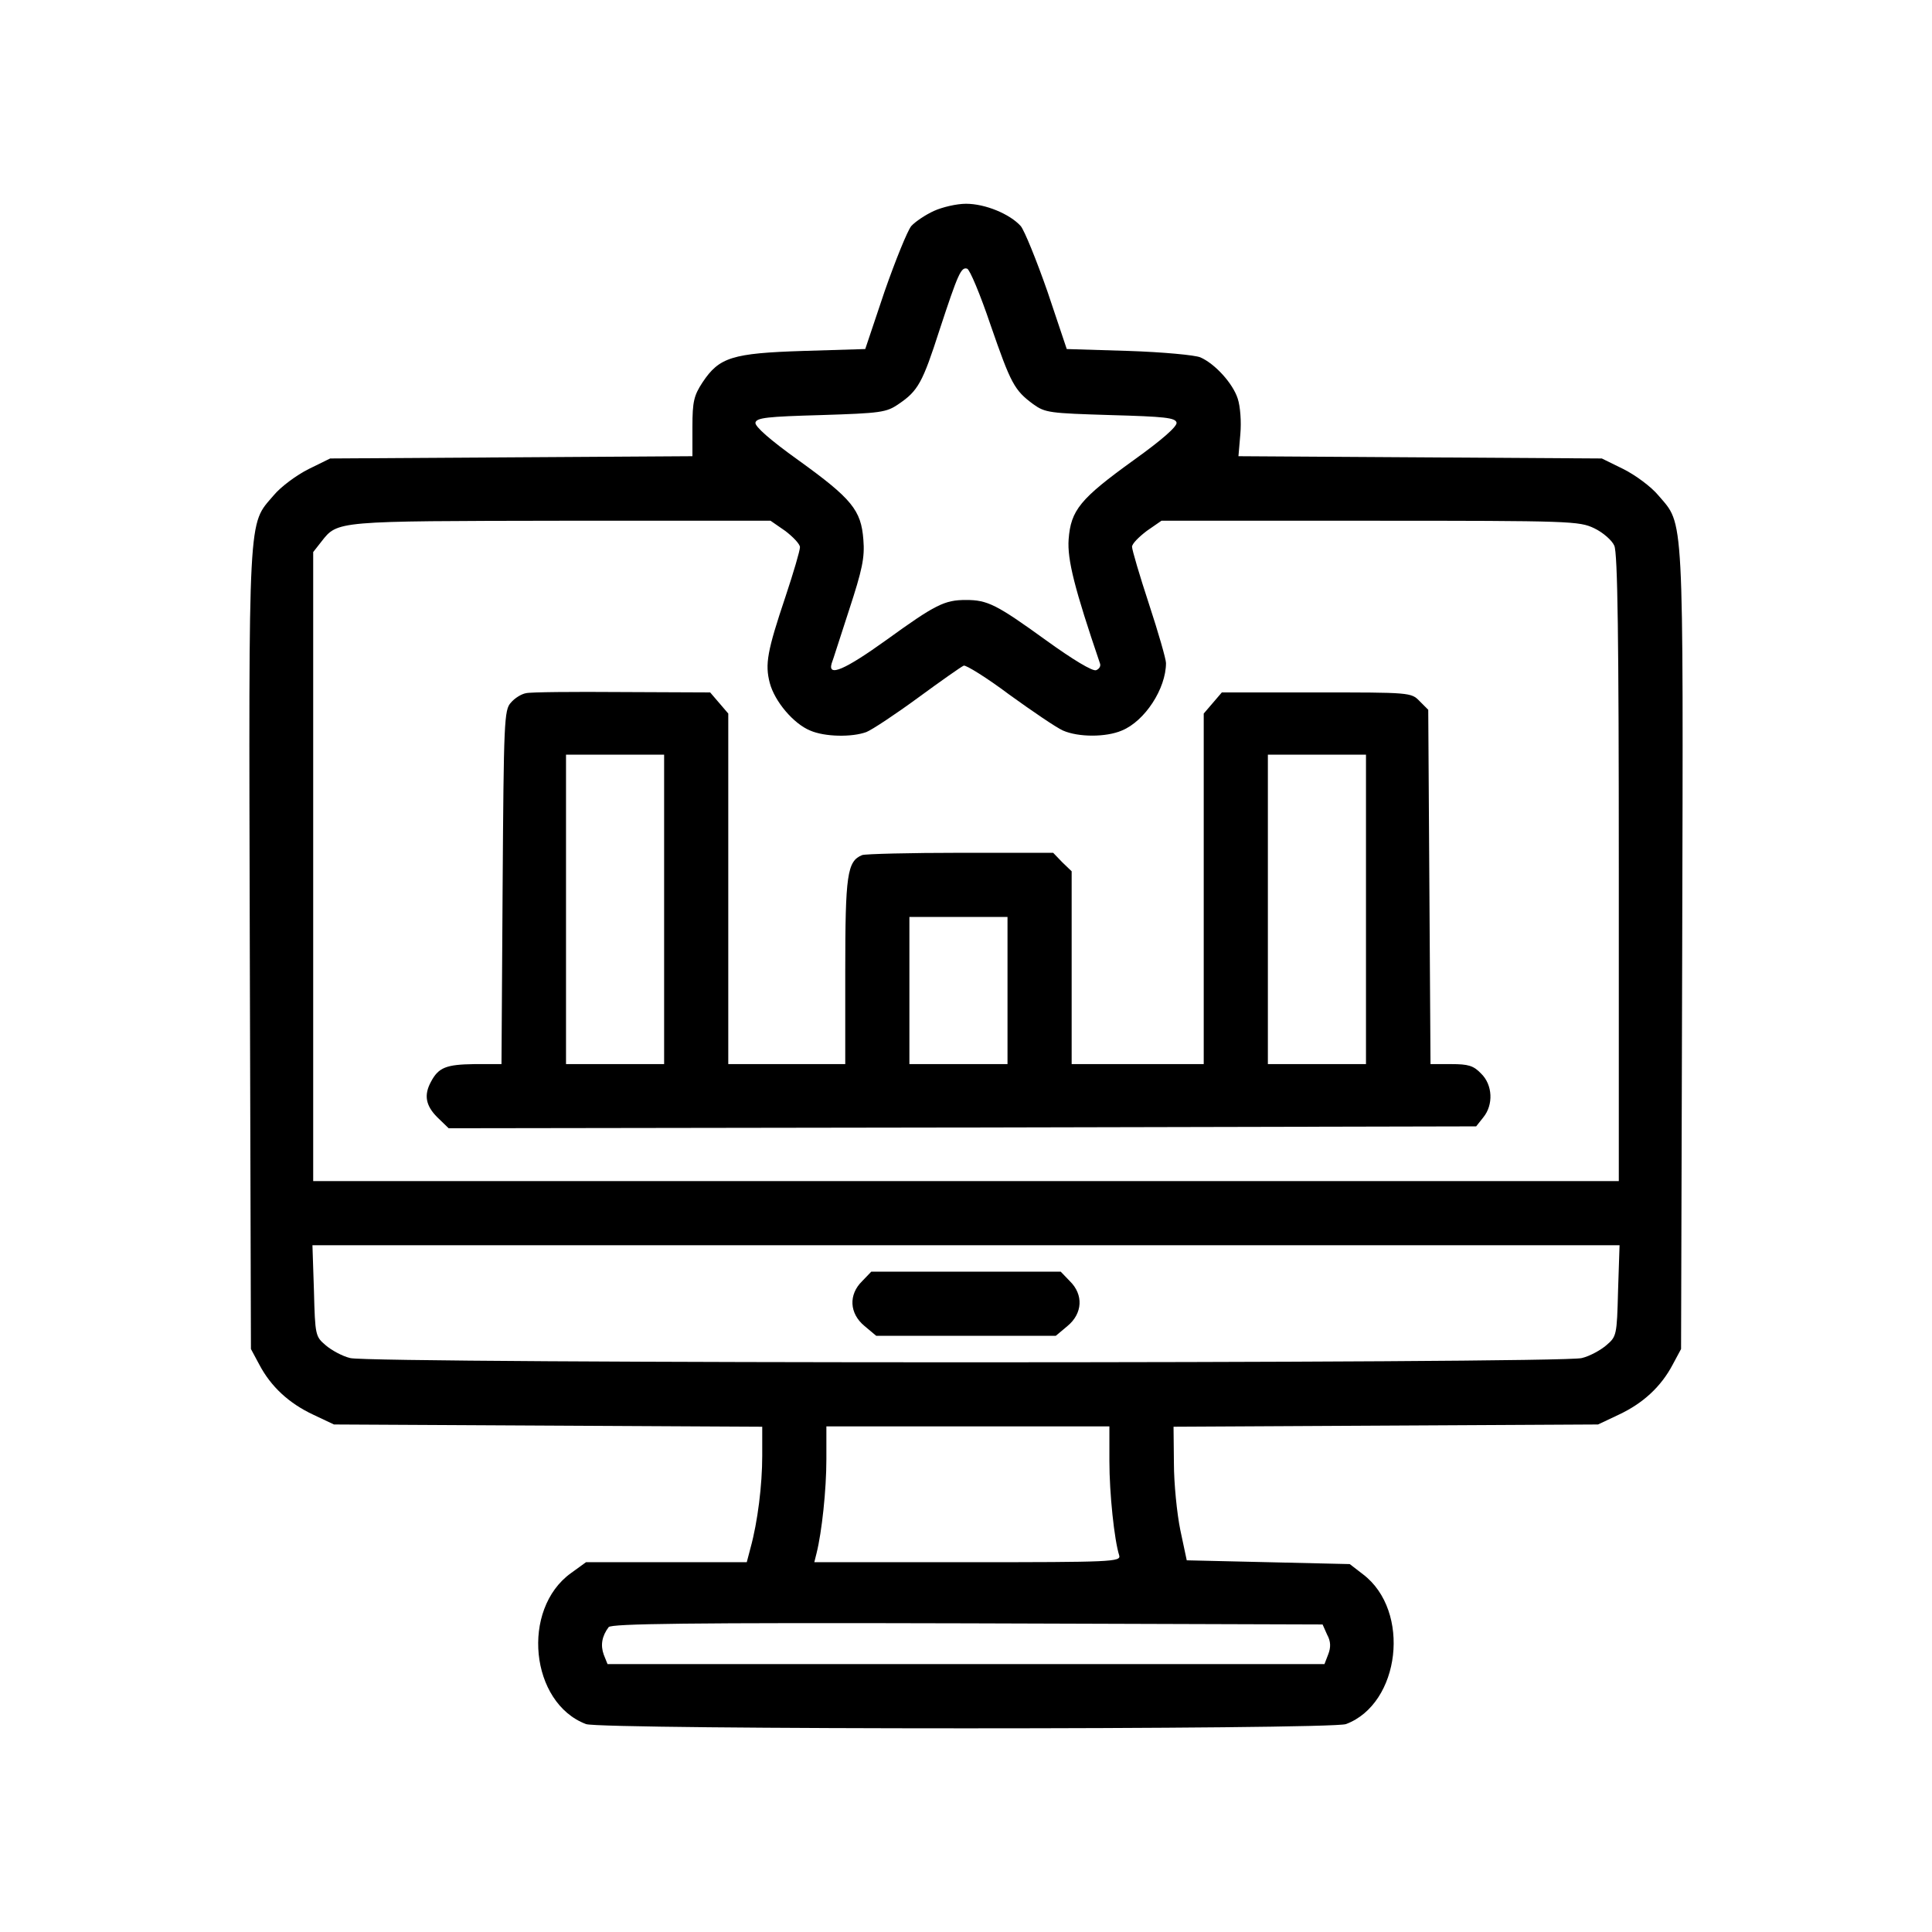
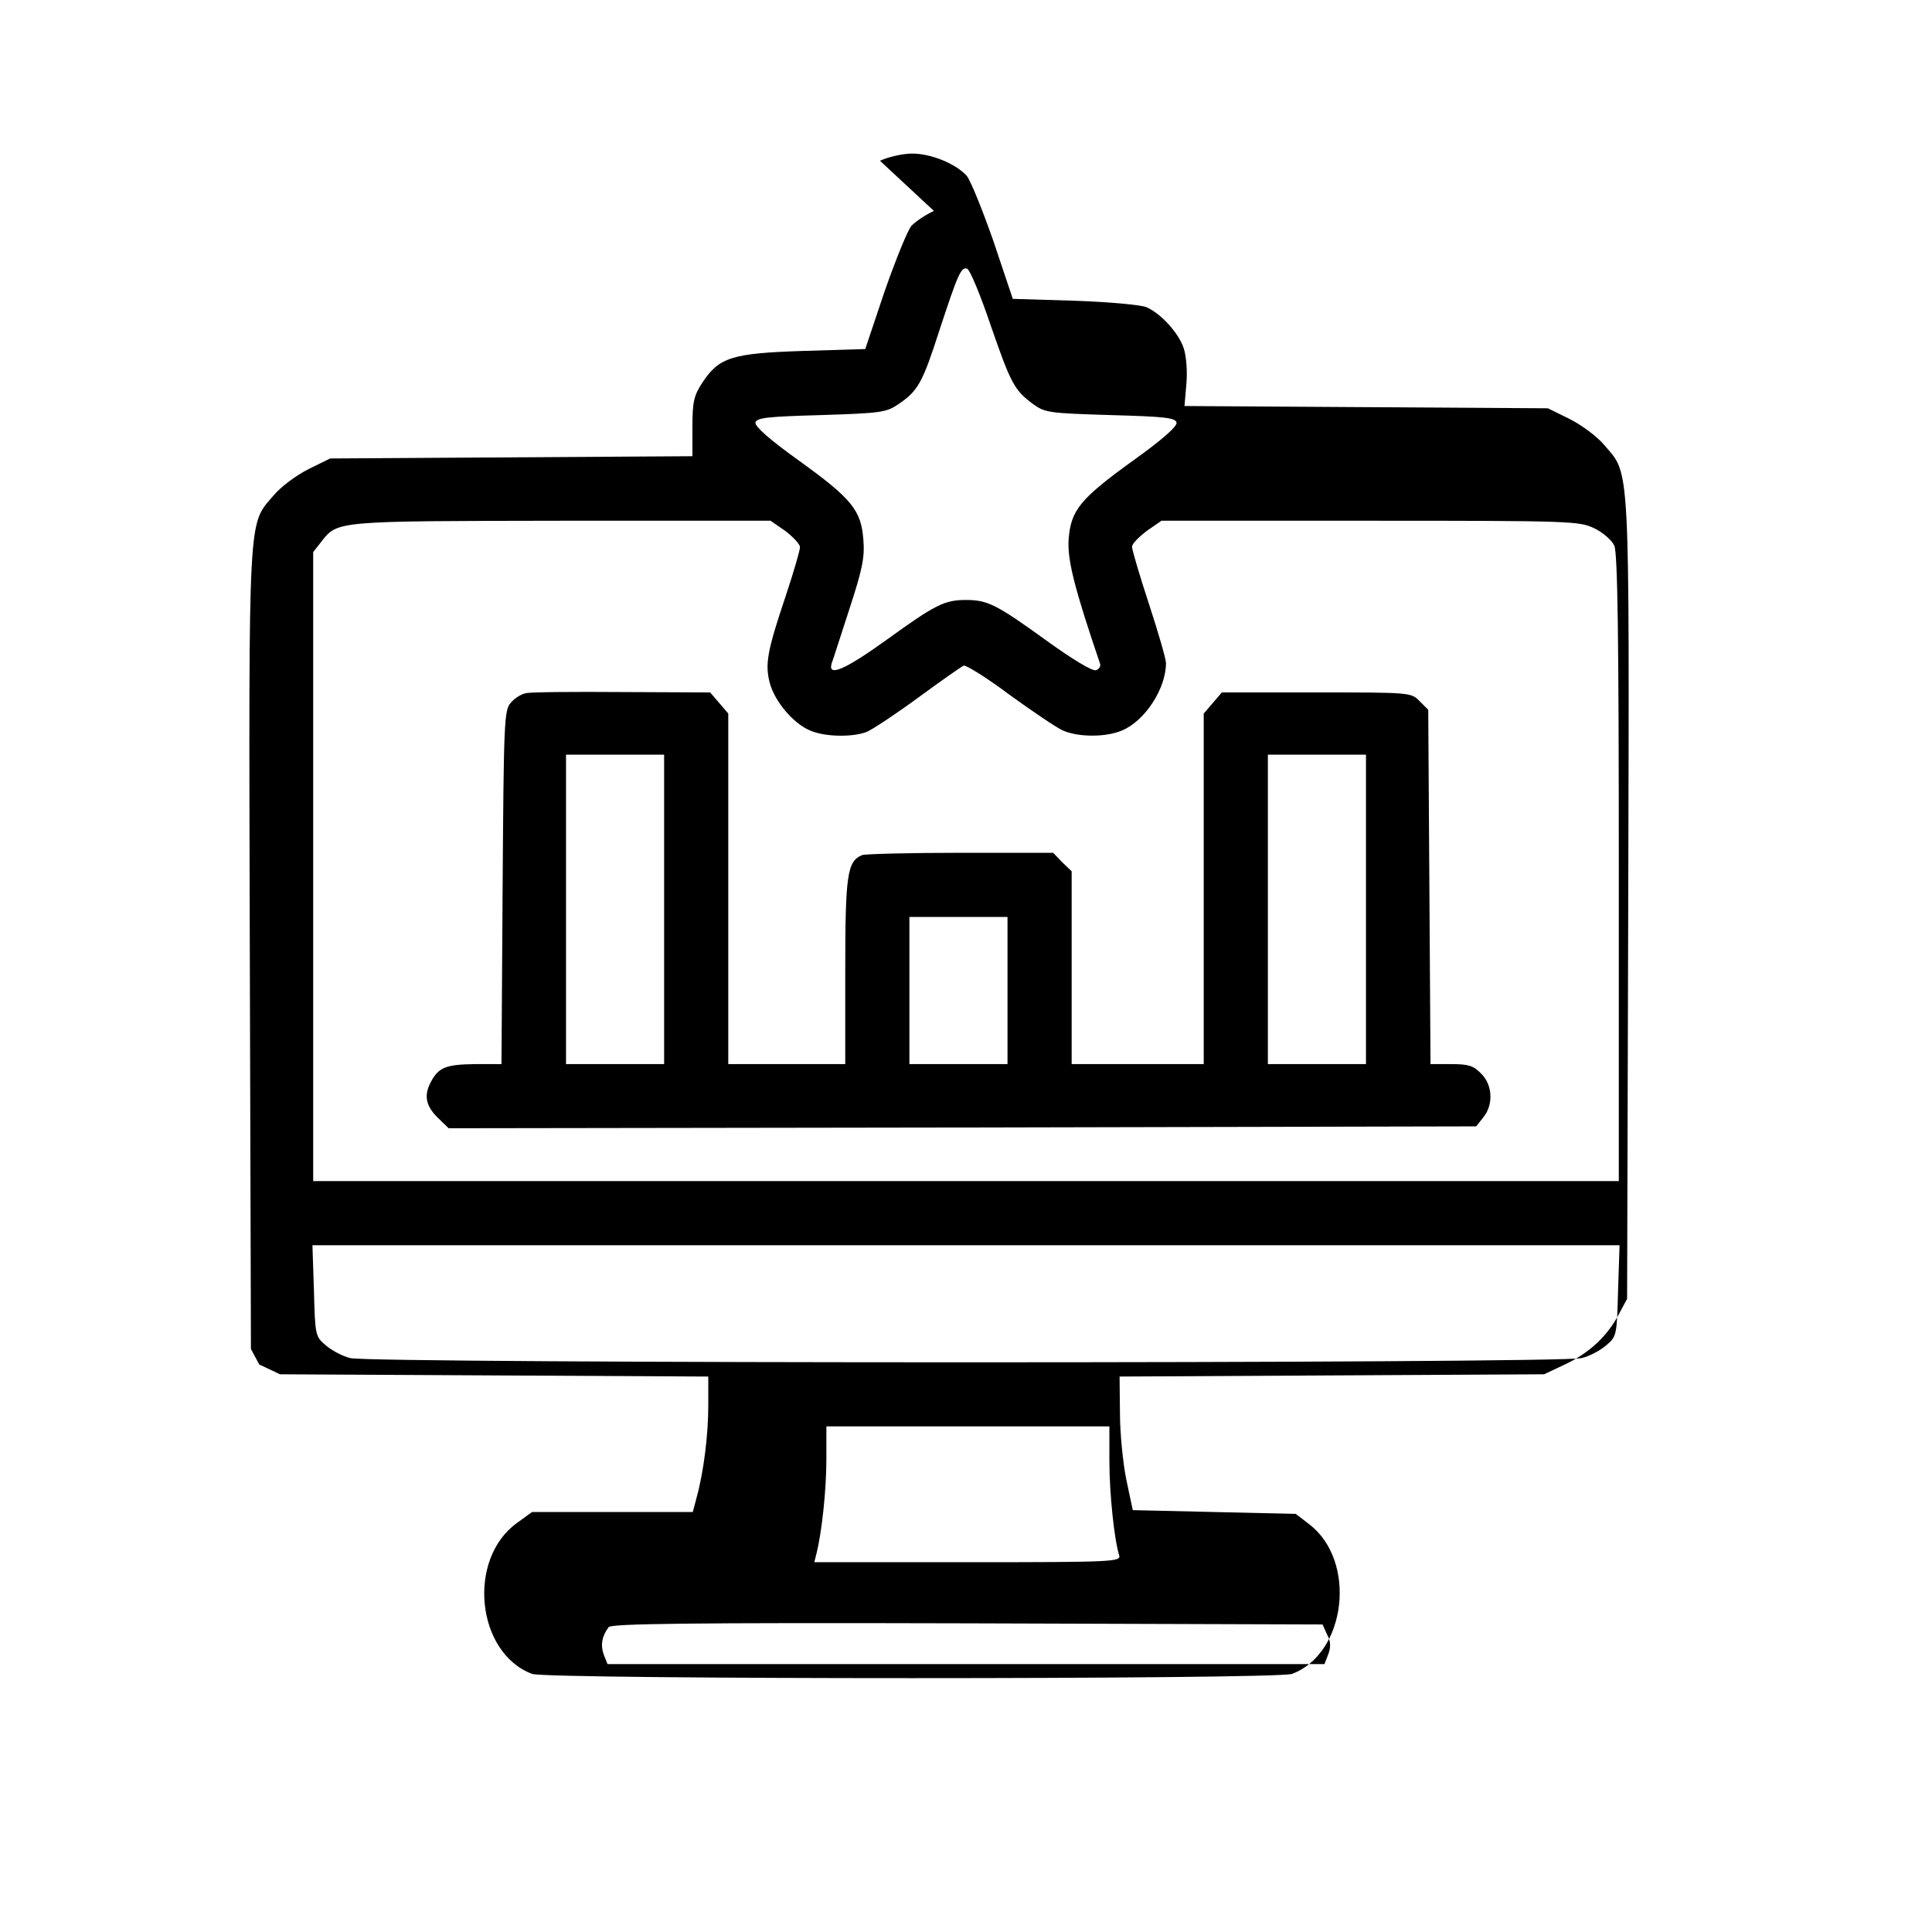
<svg xmlns="http://www.w3.org/2000/svg" version="1.0" width="512pt" height="512pt" viewBox="0 0 512 512" preserveAspectRatio="xMidYMid meet">
  <g transform="translate(0,512) scale(0.1,-0.1)" fill="#000000" stroke="none">
-     <path d="M2475 4561 c-22 -10 -49 -28 -60 -40 -10 -12 -42 -91 -71 -174 l-51 -152 -164 -5 c-189 -6 -223 -17 -267 -83 -23 -35 -27 -51 -27 -118 l0 -78 -480 -3 -480 -3 -57 -28 c-32 -16 -74 -47 -93 -70 -68 -80 -66 -28 -63 -1203 l3 -1059 22 -41 c31 -59 79 -103 143 -133 l55 -26 568 -3 567 -3 0 -77 c0 -77 -12 -175 -31 -244 l-10 -38 -213 0 -213 0 -40 -29 c-133 -96 -108 -344 40 -400 39 -15 1975 -15 2014 0 144 54 173 300 45 397 l-35 27 -216 5 -216 5 -17 80 c-9 44 -17 124 -17 177 l-1 97 563 3 562 3 55 26 c64 30 112 74 143 133 l22 41 3 1059 c3 1175 5 1123 -63 1203 -19 23 -61 54 -93 70 l-57 28 -482 3 -481 3 5 58 c3 33 0 74 -7 95 -13 40 -60 92 -99 109 -14 6 -100 14 -190 17 l-164 5 -51 152 c-29 83 -61 162 -71 174 -29 32 -94 59 -145 59 -25 0 -63 -9 -85 -19z m150 -302 c54 -156 63 -173 113 -210 32 -23 43 -24 205 -29 144 -4 172 -7 175 -20 2 -10 -39 -46 -113 -99 -143 -103 -167 -133 -173 -210 -4 -54 16 -132 83 -329 3 -7 -2 -15 -10 -18 -9 -4 -62 28 -134 80 -130 94 -154 106 -211 106 -57 0 -81 -12 -211 -106 -110 -79 -156 -99 -145 -62 3 7 23 71 46 141 35 107 42 139 38 187 -6 78 -30 108 -173 211 -74 53 -115 89 -113 99 3 13 31 16 174 20 158 5 173 7 205 29 52 35 64 57 109 197 49 149 57 167 73 162 7 -2 35 -69 62 -149z m-544 -546 c21 -16 39 -35 39 -43 0 -9 -17 -67 -38 -130 -49 -146 -55 -180 -42 -230 13 -49 63 -108 107 -126 39 -17 111 -18 149 -4 15 6 77 47 137 91 60 44 114 82 121 85 6 2 61 -32 121 -77 61 -44 124 -87 142 -95 41 -18 114 -18 156 0 61 25 117 111 117 179 0 10 -20 80 -45 156 -25 76 -45 144 -45 152 0 8 18 26 39 42 l39 27 553 0 c534 0 554 -1 594 -20 23 -11 47 -32 53 -46 9 -18 12 -249 12 -854 l0 -830 -1730 0 -1730 0 0 834 0 833 22 28 c43 55 38 54 636 55 l554 0 39 -27z m2207 -2014 c-3 -118 -4 -121 -31 -144 -15 -13 -44 -29 -65 -34 -52 -15 -3212 -15 -3264 0 -21 5 -50 21 -65 34 -27 23 -28 26 -31 144 l-4 121 1732 0 1732 0 -4 -121z m-1348 -451 c0 -86 13 -209 26 -250 5 -17 -19 -18 -401 -18 l-407 0 6 24 c14 56 26 168 26 249 l0 87 375 0 375 0 0 -92z m577 -460 c10 -18 10 -34 3 -52 l-10 -26 -950 0 -950 0 -10 25 c-9 25 -5 49 13 73 8 9 205 12 951 10 l941 -3 12 -27z" />
+     <path d="M2475 4561 c-22 -10 -49 -28 -60 -40 -10 -12 -42 -91 -71 -174 l-51 -152 -164 -5 c-189 -6 -223 -17 -267 -83 -23 -35 -27 -51 -27 -118 l0 -78 -480 -3 -480 -3 -57 -28 c-32 -16 -74 -47 -93 -70 -68 -80 -66 -28 -63 -1203 l3 -1059 22 -41 l55 -26 568 -3 567 -3 0 -77 c0 -77 -12 -175 -31 -244 l-10 -38 -213 0 -213 0 -40 -29 c-133 -96 -108 -344 40 -400 39 -15 1975 -15 2014 0 144 54 173 300 45 397 l-35 27 -216 5 -216 5 -17 80 c-9 44 -17 124 -17 177 l-1 97 563 3 562 3 55 26 c64 30 112 74 143 133 l22 41 3 1059 c3 1175 5 1123 -63 1203 -19 23 -61 54 -93 70 l-57 28 -482 3 -481 3 5 58 c3 33 0 74 -7 95 -13 40 -60 92 -99 109 -14 6 -100 14 -190 17 l-164 5 -51 152 c-29 83 -61 162 -71 174 -29 32 -94 59 -145 59 -25 0 -63 -9 -85 -19z m150 -302 c54 -156 63 -173 113 -210 32 -23 43 -24 205 -29 144 -4 172 -7 175 -20 2 -10 -39 -46 -113 -99 -143 -103 -167 -133 -173 -210 -4 -54 16 -132 83 -329 3 -7 -2 -15 -10 -18 -9 -4 -62 28 -134 80 -130 94 -154 106 -211 106 -57 0 -81 -12 -211 -106 -110 -79 -156 -99 -145 -62 3 7 23 71 46 141 35 107 42 139 38 187 -6 78 -30 108 -173 211 -74 53 -115 89 -113 99 3 13 31 16 174 20 158 5 173 7 205 29 52 35 64 57 109 197 49 149 57 167 73 162 7 -2 35 -69 62 -149z m-544 -546 c21 -16 39 -35 39 -43 0 -9 -17 -67 -38 -130 -49 -146 -55 -180 -42 -230 13 -49 63 -108 107 -126 39 -17 111 -18 149 -4 15 6 77 47 137 91 60 44 114 82 121 85 6 2 61 -32 121 -77 61 -44 124 -87 142 -95 41 -18 114 -18 156 0 61 25 117 111 117 179 0 10 -20 80 -45 156 -25 76 -45 144 -45 152 0 8 18 26 39 42 l39 27 553 0 c534 0 554 -1 594 -20 23 -11 47 -32 53 -46 9 -18 12 -249 12 -854 l0 -830 -1730 0 -1730 0 0 834 0 833 22 28 c43 55 38 54 636 55 l554 0 39 -27z m2207 -2014 c-3 -118 -4 -121 -31 -144 -15 -13 -44 -29 -65 -34 -52 -15 -3212 -15 -3264 0 -21 5 -50 21 -65 34 -27 23 -28 26 -31 144 l-4 121 1732 0 1732 0 -4 -121z m-1348 -451 c0 -86 13 -209 26 -250 5 -17 -19 -18 -401 -18 l-407 0 6 24 c14 56 26 168 26 249 l0 87 375 0 375 0 0 -92z m577 -460 c10 -18 10 -34 3 -52 l-10 -26 -950 0 -950 0 -10 25 c-9 25 -5 49 13 73 8 9 205 12 951 10 l941 -3 12 -27z" />
    <path d="M1394 3283 c-12 -2 -30 -13 -40 -25 -18 -19 -19 -49 -22 -489 l-3 -469 -72 0 c-75 -1 -95 -9 -115 -47 -19 -35 -14 -63 17 -94 l30 -29 1361 2 1362 3 19 24 c27 33 25 86 -6 116 -20 21 -34 25 -79 25 l-55 0 -3 470 -3 469 -23 23 c-22 23 -26 23 -273 23 l-251 0 -24 -28 -24 -28 0 -465 0 -464 -175 0 -175 0 0 255 0 256 -25 24 -24 25 -245 0 c-134 0 -252 -3 -261 -6 -40 -16 -45 -52 -45 -309 l0 -245 -155 0 -155 0 0 464 0 465 -24 28 -24 28 -234 1 c-128 1 -243 0 -254 -3z m366 -573 l0 -410 -130 0 -130 0 0 410 0 410 130 0 130 0 0 -410z m1860 0 l0 -410 -130 0 -130 0 0 410 0 410 130 0 130 0 0 -410z m-950 -215 l0 -195 -130 0 -130 0 0 195 0 195 130 0 130 0 0 -195z" />
-     <path d="M2285 1725 c-37 -36 -34 -86 6 -119 l31 -26 238 0 238 0 31 26 c40 33 43 83 6 119 l-24 25 -251 0 -251 0 -24 -25z" />
  </g>
</svg>